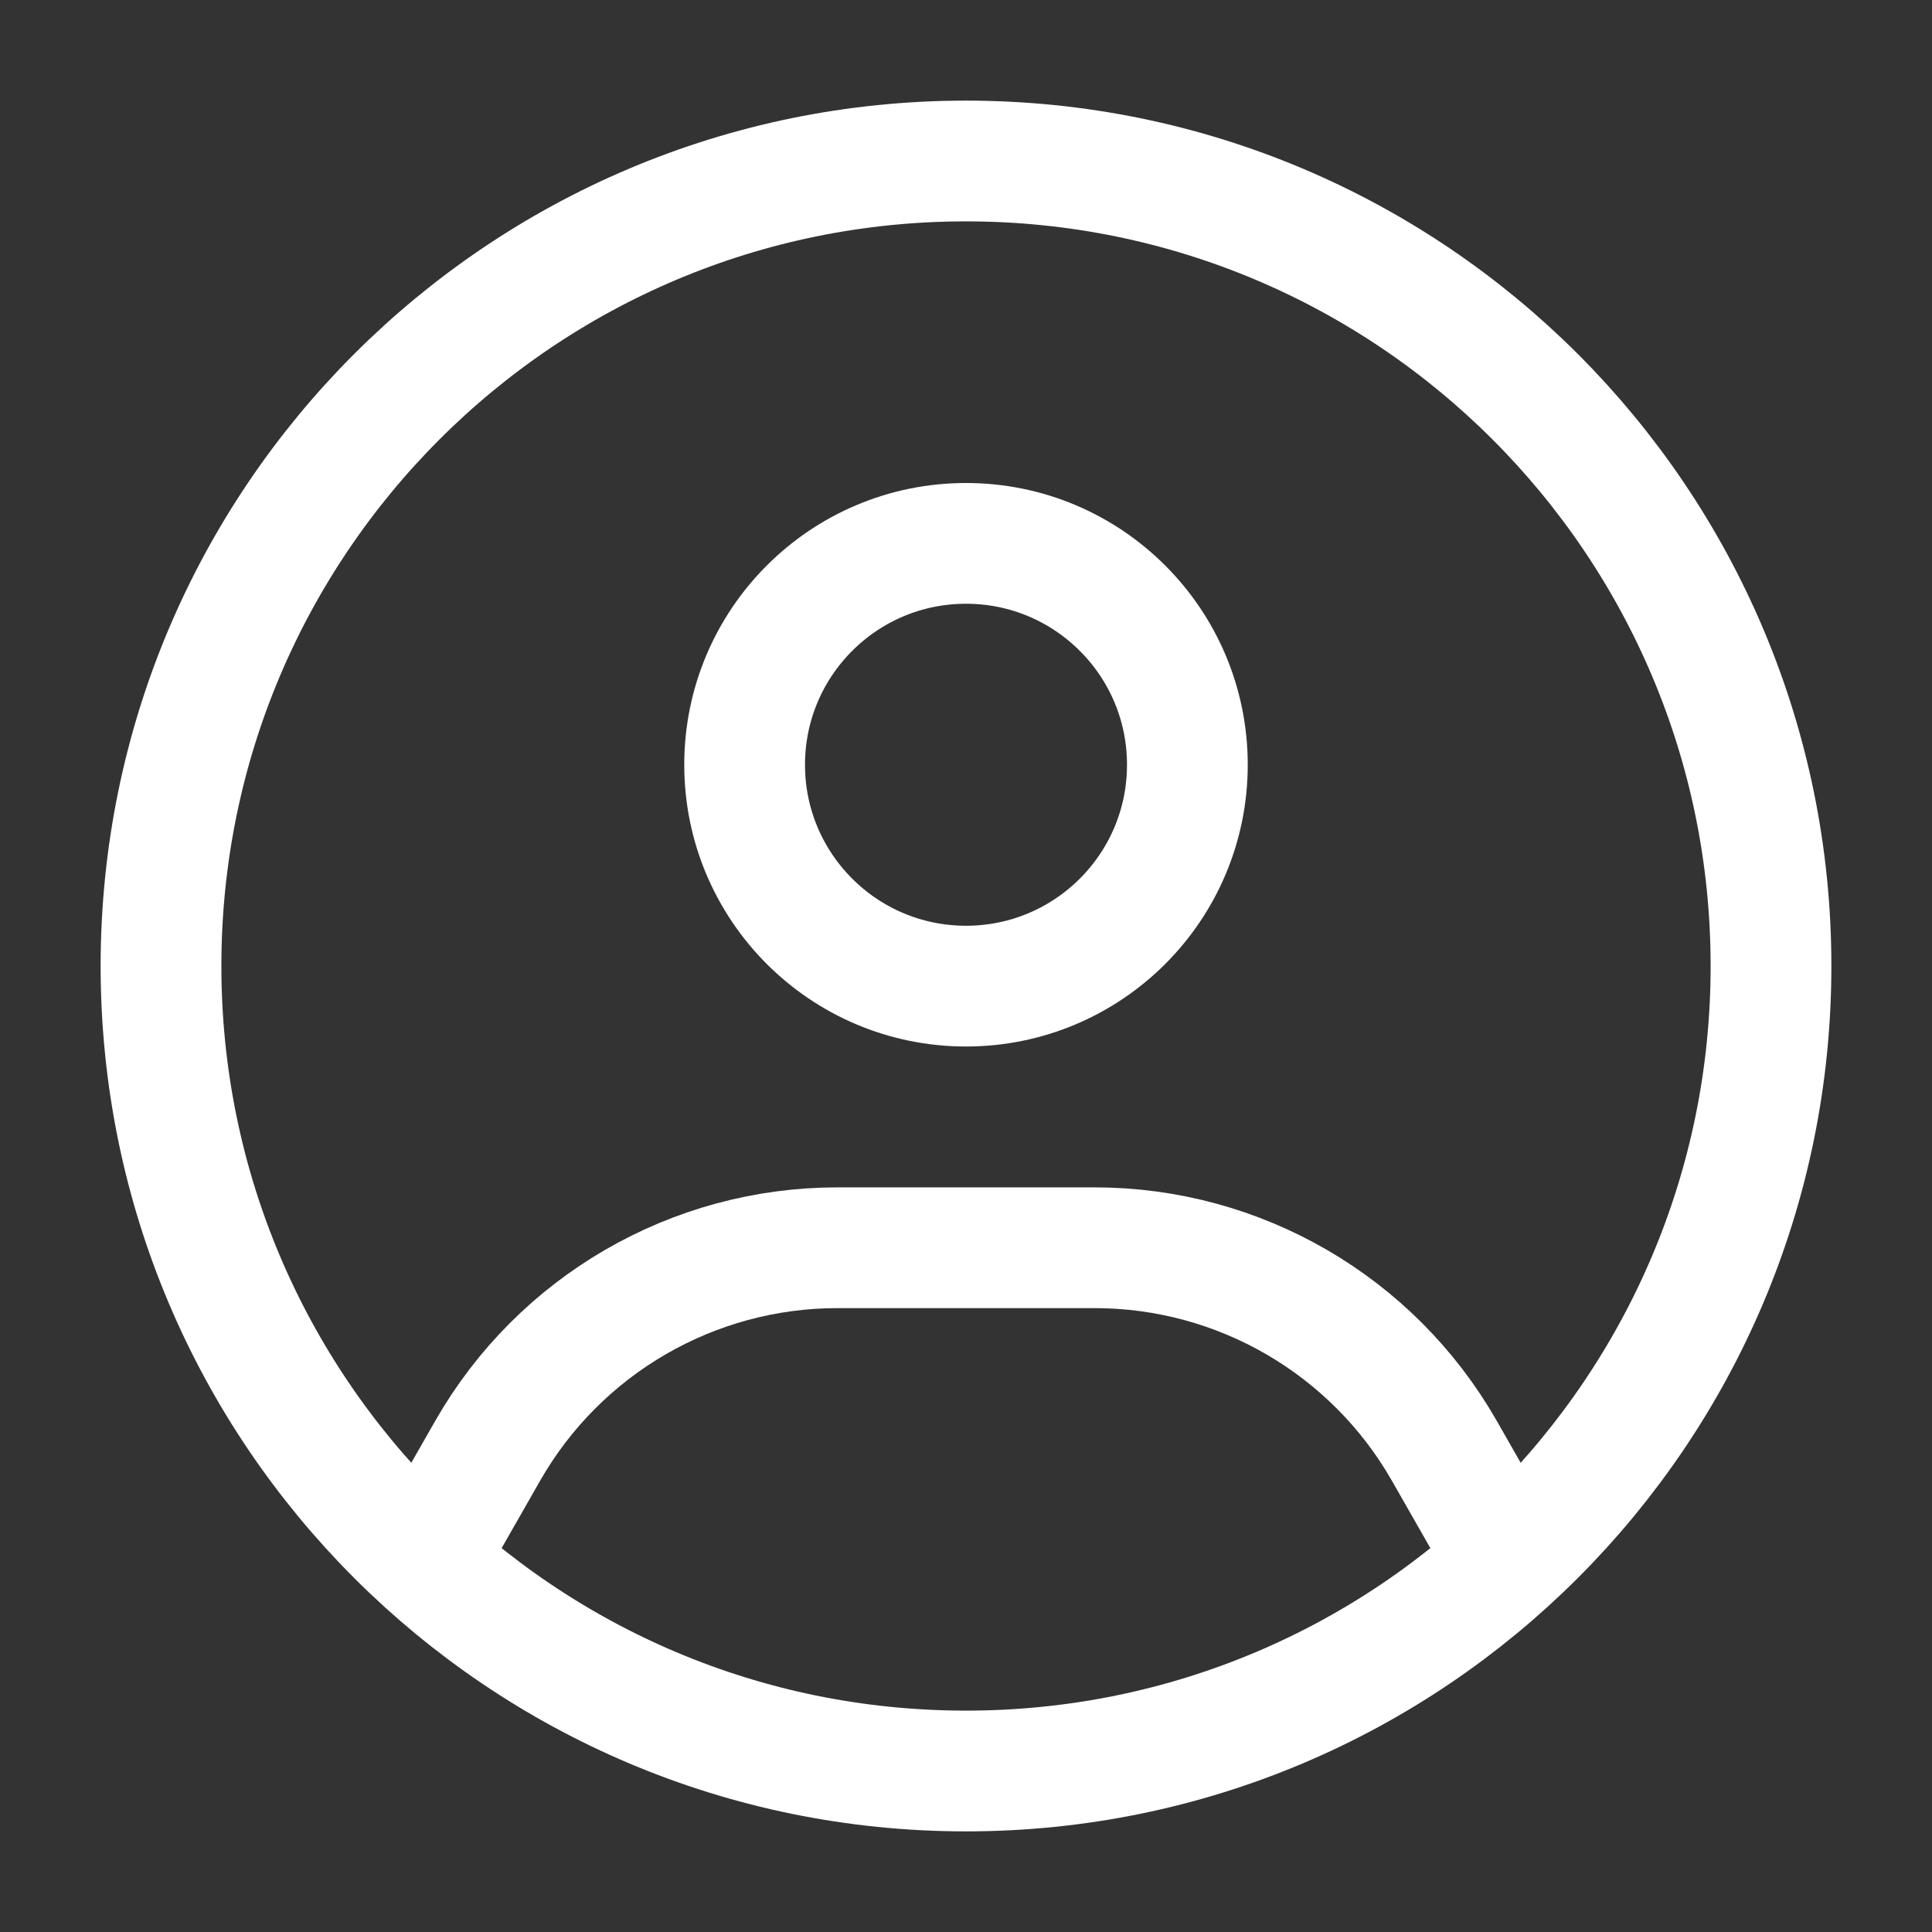
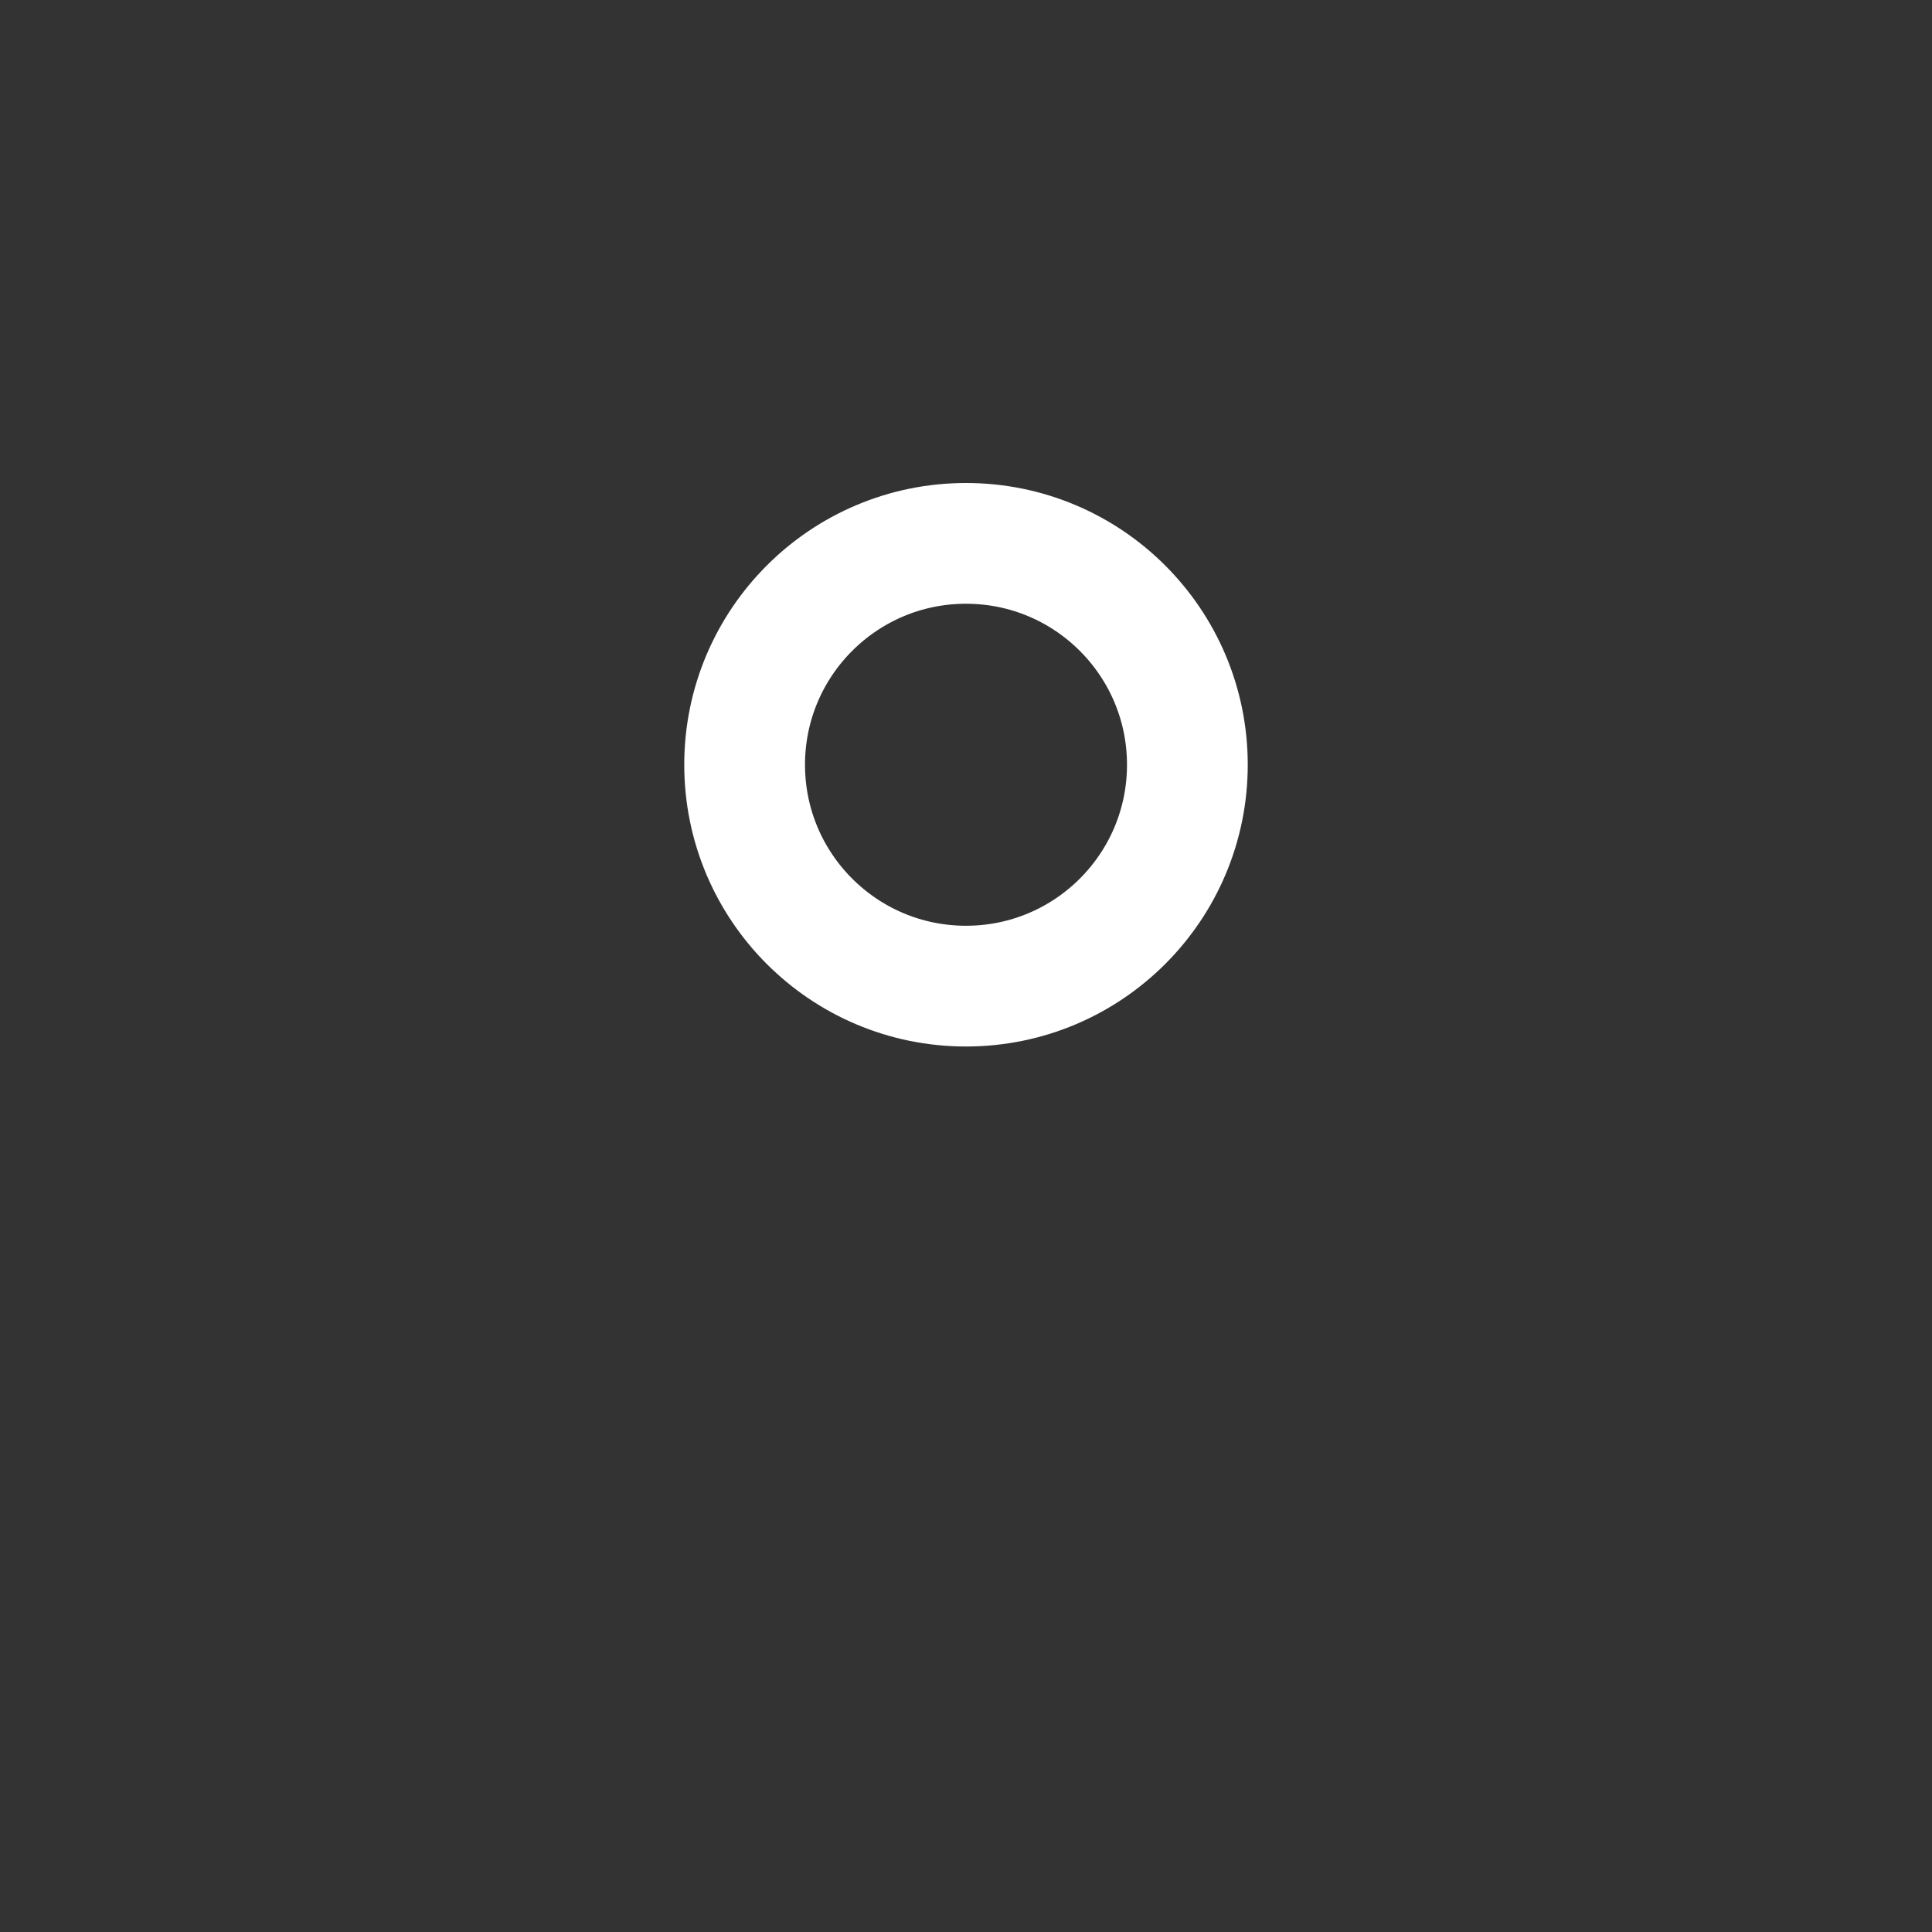
<svg xmlns="http://www.w3.org/2000/svg" width="24" height="24" viewBox="0 0 24 24" fill="none">
  <rect x="0" y="0" width="24" height="24" fill="#333333" stroke="none" />
-   <path d="M22 12C22 17.523 17.523 22 12 22C6.477 22 2 17.523 2 12C2 6.477 6.477 2 12 2C17.523 2 22 6.477 22 12Z" stroke="white" stroke-width="1.5" />
  <path d="M14.75 9.5C14.75 11.019 13.519 12.25 12 12.25C10.481 12.25 9.25 11.019 9.25 9.5C9.25 7.981 10.481 6.75 12 6.75C13.519 6.75 14.75 7.981 14.75 9.5Z" stroke="white" stroke-width="1.5" />
-   <path d="M5.5 19L6.06 18.019C6.951 16.462 8.607 15.5 10.402 15.5H13.598C15.393 15.5 17.049 16.462 17.94 18.019L18.5 19" stroke="white" stroke-width="1.5" stroke-linecap="round" stroke-linejoin="round" />
</svg>